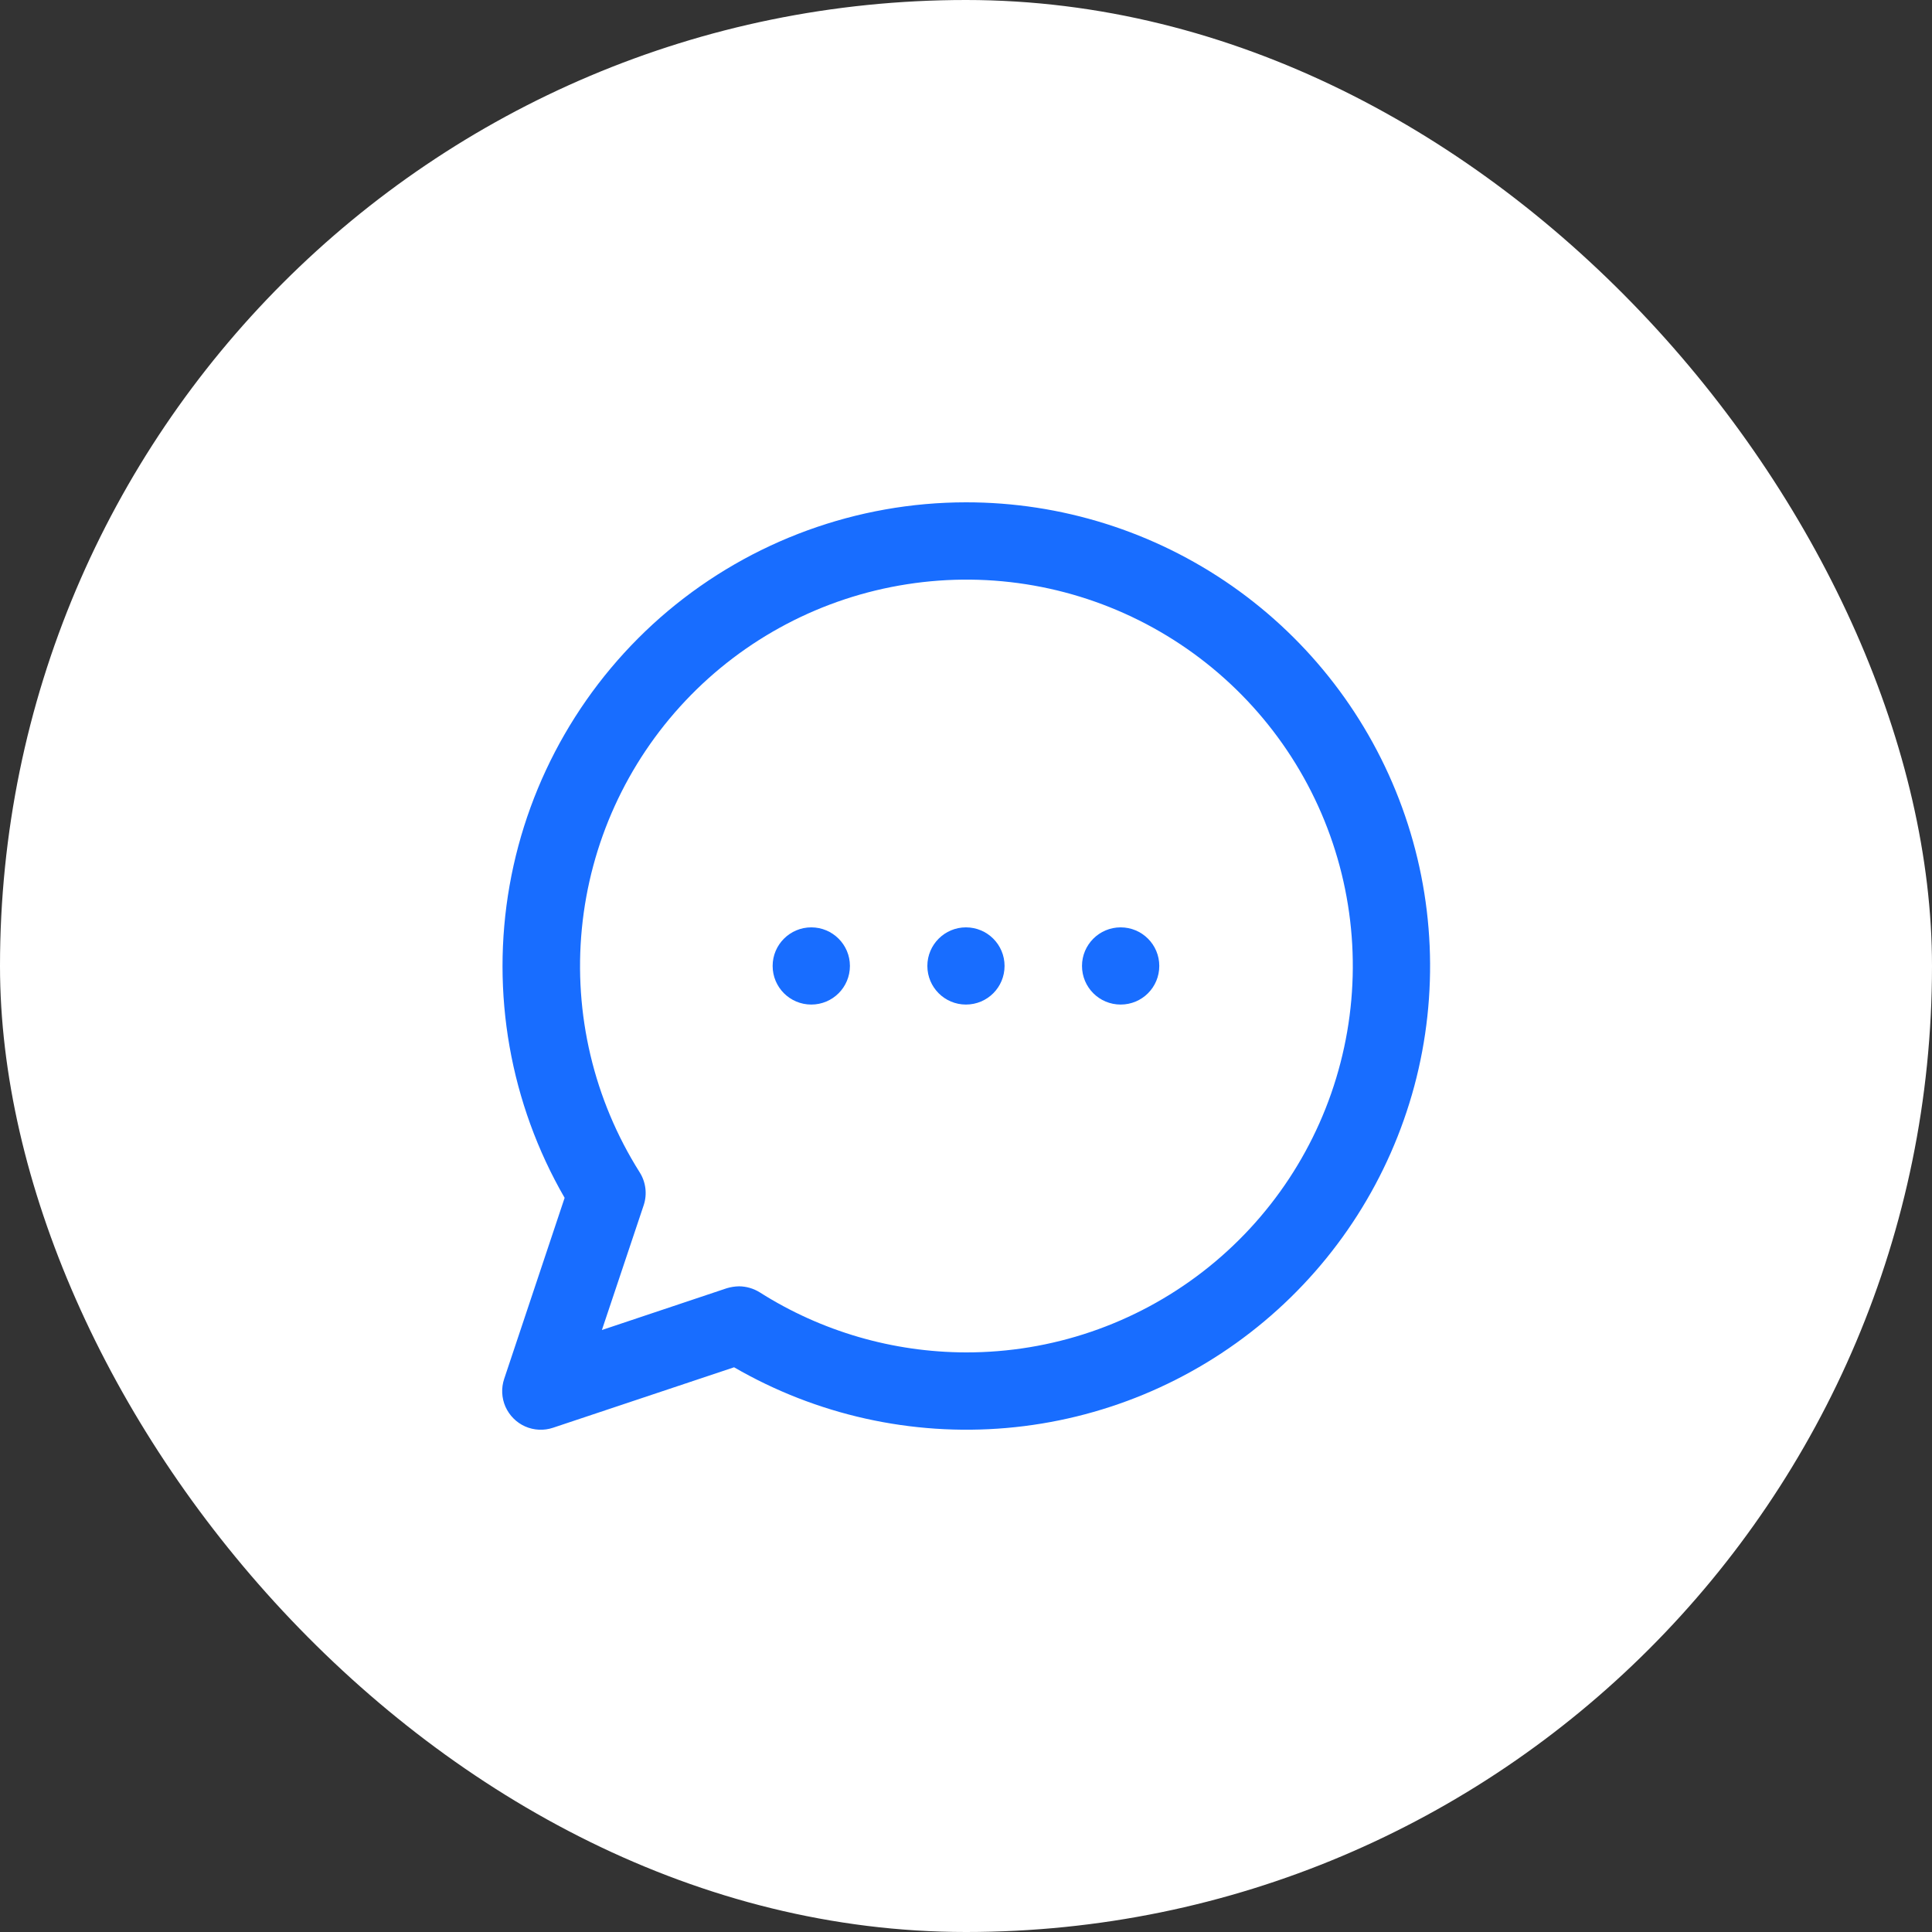
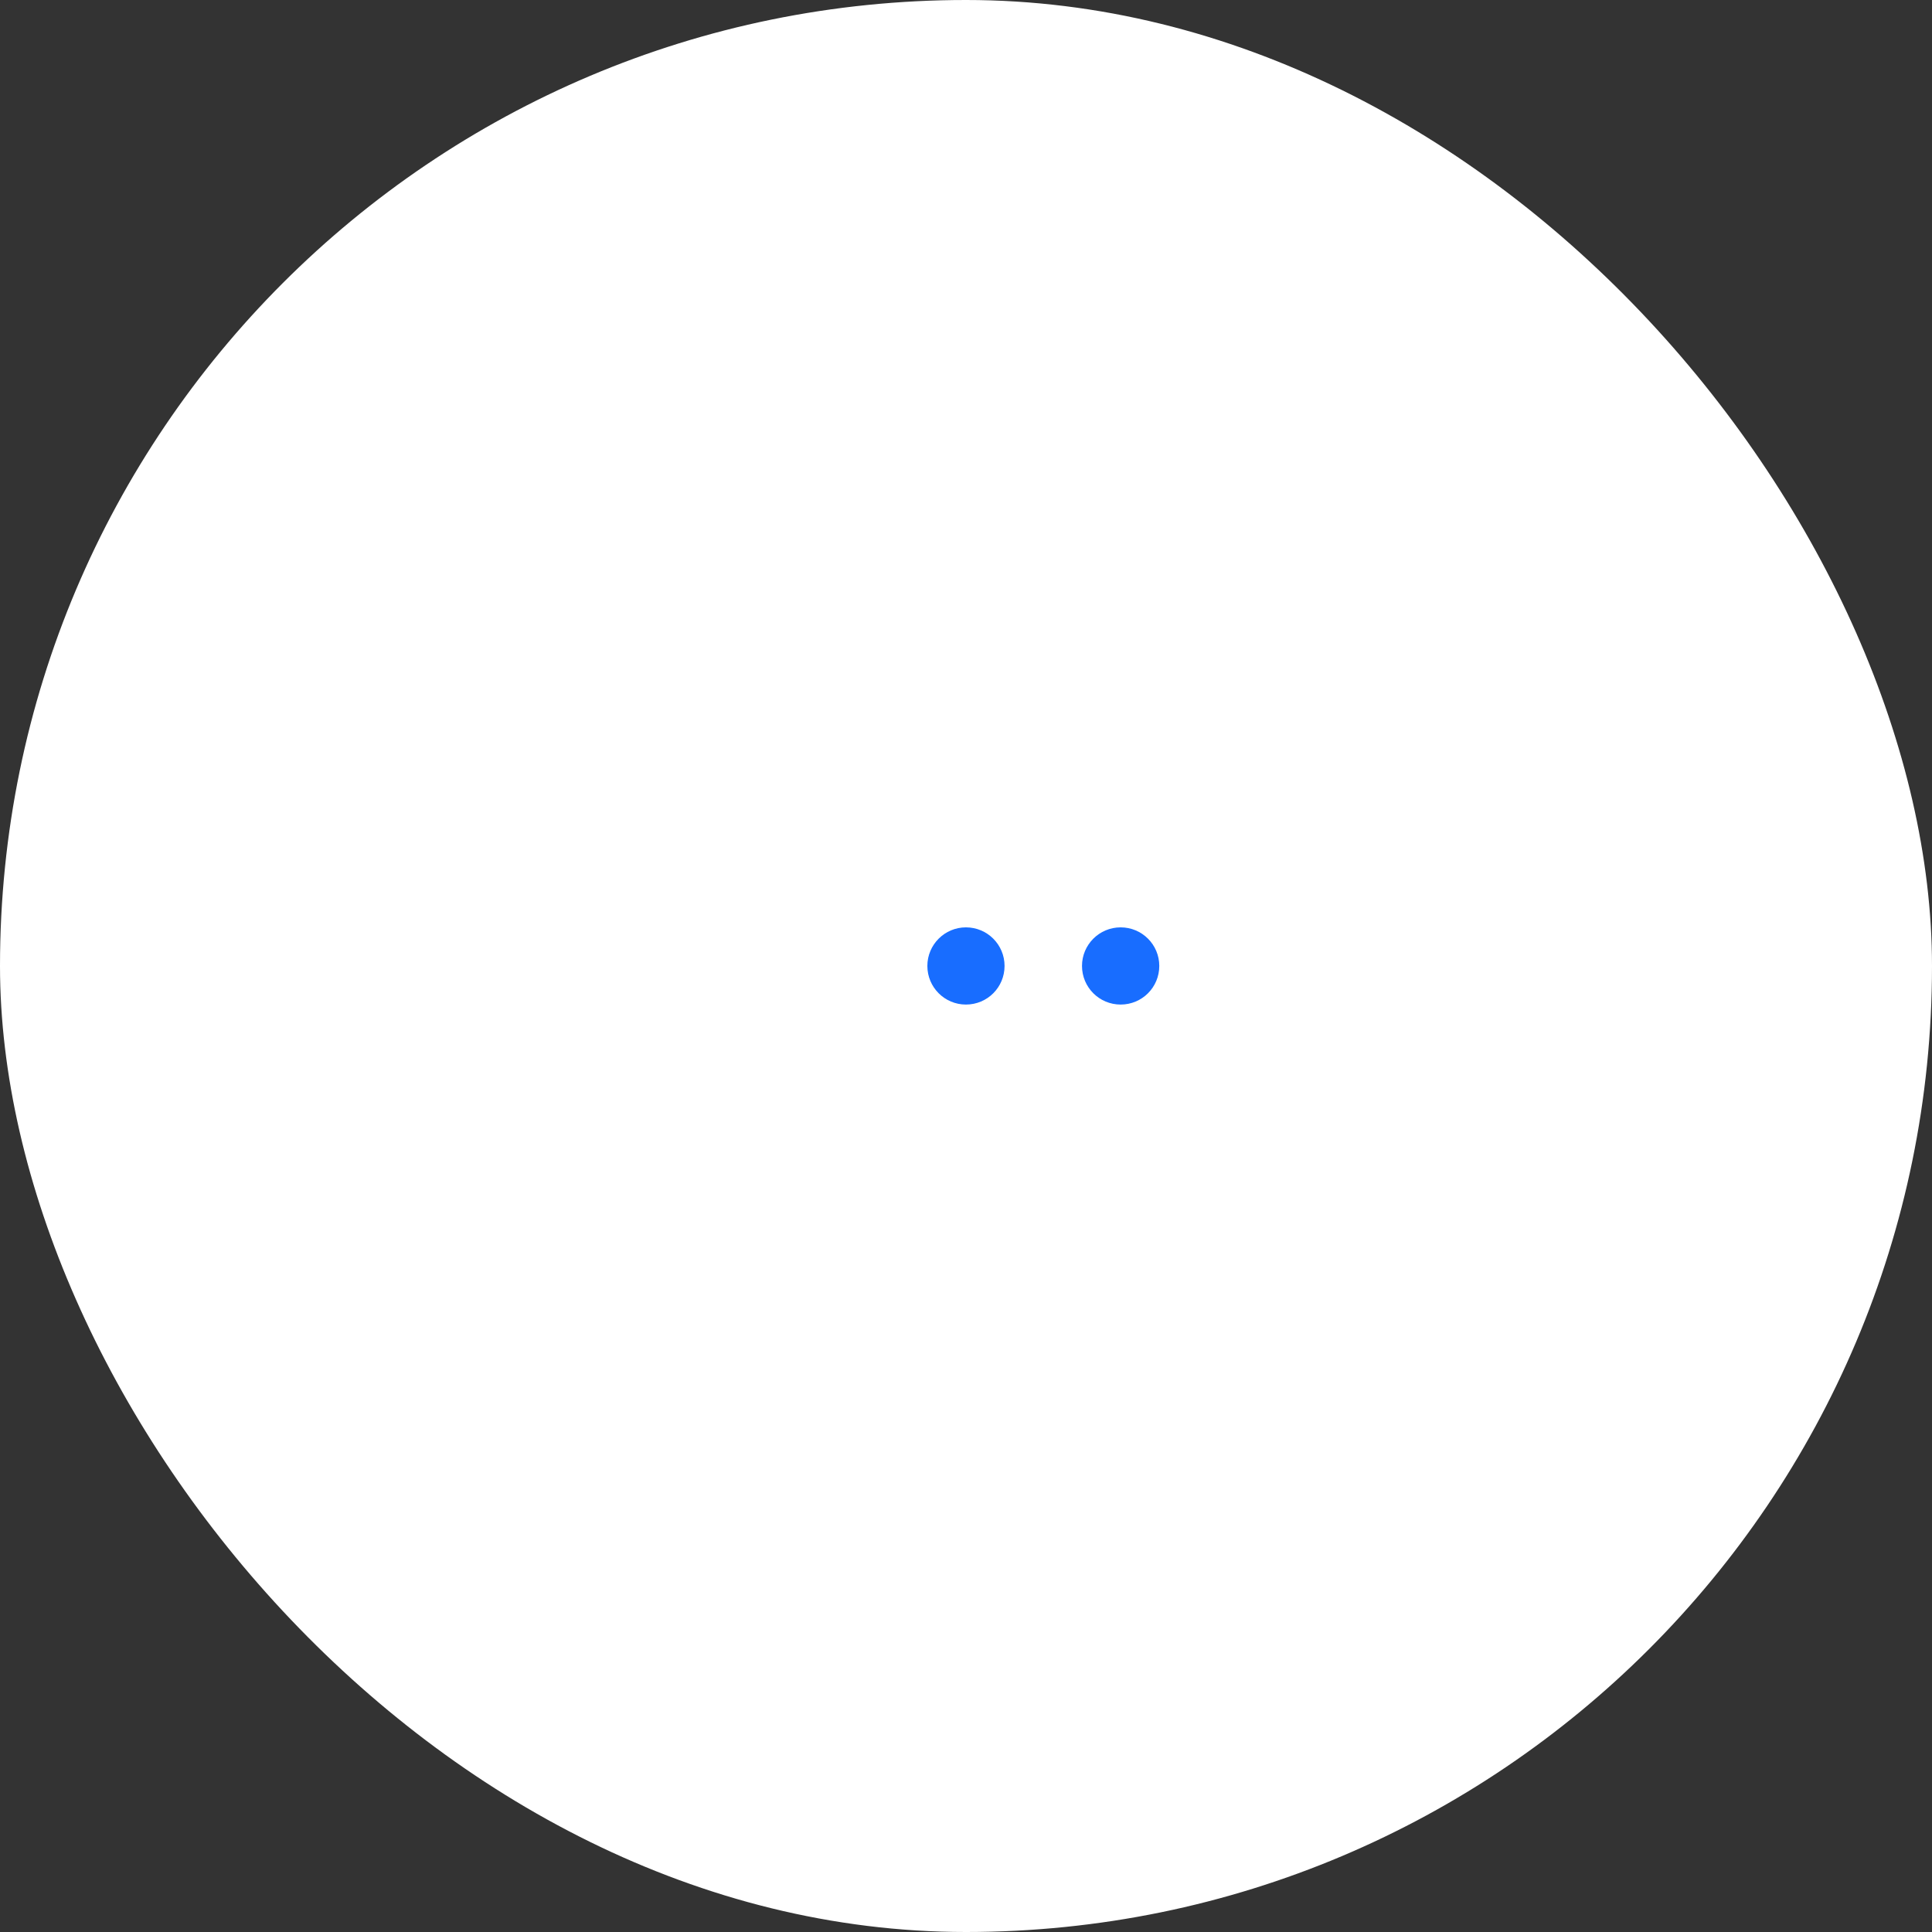
<svg xmlns="http://www.w3.org/2000/svg" width="24" height="24" viewBox="0 0 24 24" fill="none">
  <rect x="0" y="0" width="24" height="24" fill="#333333" stroke="none" />
  <rect width="24" height="24" rx="12" fill="white" />
-   <path d="M11.999 6.24C10.645 6.241 9.335 6.719 8.298 7.589C7.262 8.46 6.565 9.668 6.33 11.001C6.095 12.335 6.337 13.708 7.014 14.88L6.263 17.129C6.225 17.242 6.231 17.366 6.279 17.475C6.328 17.584 6.415 17.672 6.524 17.72C6.633 17.768 6.757 17.774 6.87 17.736L9.119 16.985C10.143 17.578 11.324 17.841 12.502 17.739C13.681 17.637 14.799 17.174 15.705 16.414C16.612 15.654 17.262 14.634 17.569 13.492C17.875 12.349 17.822 11.14 17.417 10.029C17.012 8.917 16.275 7.958 15.306 7.28C14.336 6.602 13.182 6.239 11.999 6.24L11.999 6.24ZM11.999 16.8C11.092 16.798 10.204 16.54 9.438 16.054C9.361 16.006 9.272 15.98 9.181 15.979C9.129 15.98 9.078 15.988 9.028 16.003L7.477 16.522L7.996 14.972L7.996 14.972C8.042 14.834 8.023 14.683 7.945 14.561C7.377 13.66 7.125 12.596 7.228 11.536C7.331 10.476 7.783 9.481 8.514 8.706C9.245 7.931 10.213 7.422 11.265 7.258C12.317 7.093 13.394 7.284 14.326 7.799C15.258 8.314 15.993 9.124 16.414 10.102C16.835 11.08 16.919 12.171 16.652 13.202C16.386 14.233 15.784 15.146 14.942 15.797C14.099 16.449 13.064 16.802 11.999 16.8L11.999 16.8Z" fill="#186DFF" />
  <path d="M12.479 11.999C12.479 12.265 12.265 12.479 11.999 12.479C11.735 12.479 11.52 12.265 11.52 11.999C11.52 11.735 11.735 11.52 11.999 11.52C12.265 11.52 12.479 11.735 12.479 11.999Z" fill="#186DFF" />
-   <path d="M10.558 11.999C10.558 12.265 10.343 12.479 10.078 12.479C9.813 12.479 9.598 12.265 9.598 11.999C9.598 11.735 9.813 11.52 10.078 11.52C10.343 11.52 10.558 11.735 10.558 11.999Z" fill="#186DFF" />
  <path d="M14.401 11.999C14.401 12.265 14.187 12.479 13.921 12.479C13.656 12.479 13.441 12.265 13.441 11.999C13.441 11.735 13.656 11.52 13.921 11.52C14.187 11.52 14.401 11.735 14.401 11.999Z" fill="#186DFF" />
</svg>